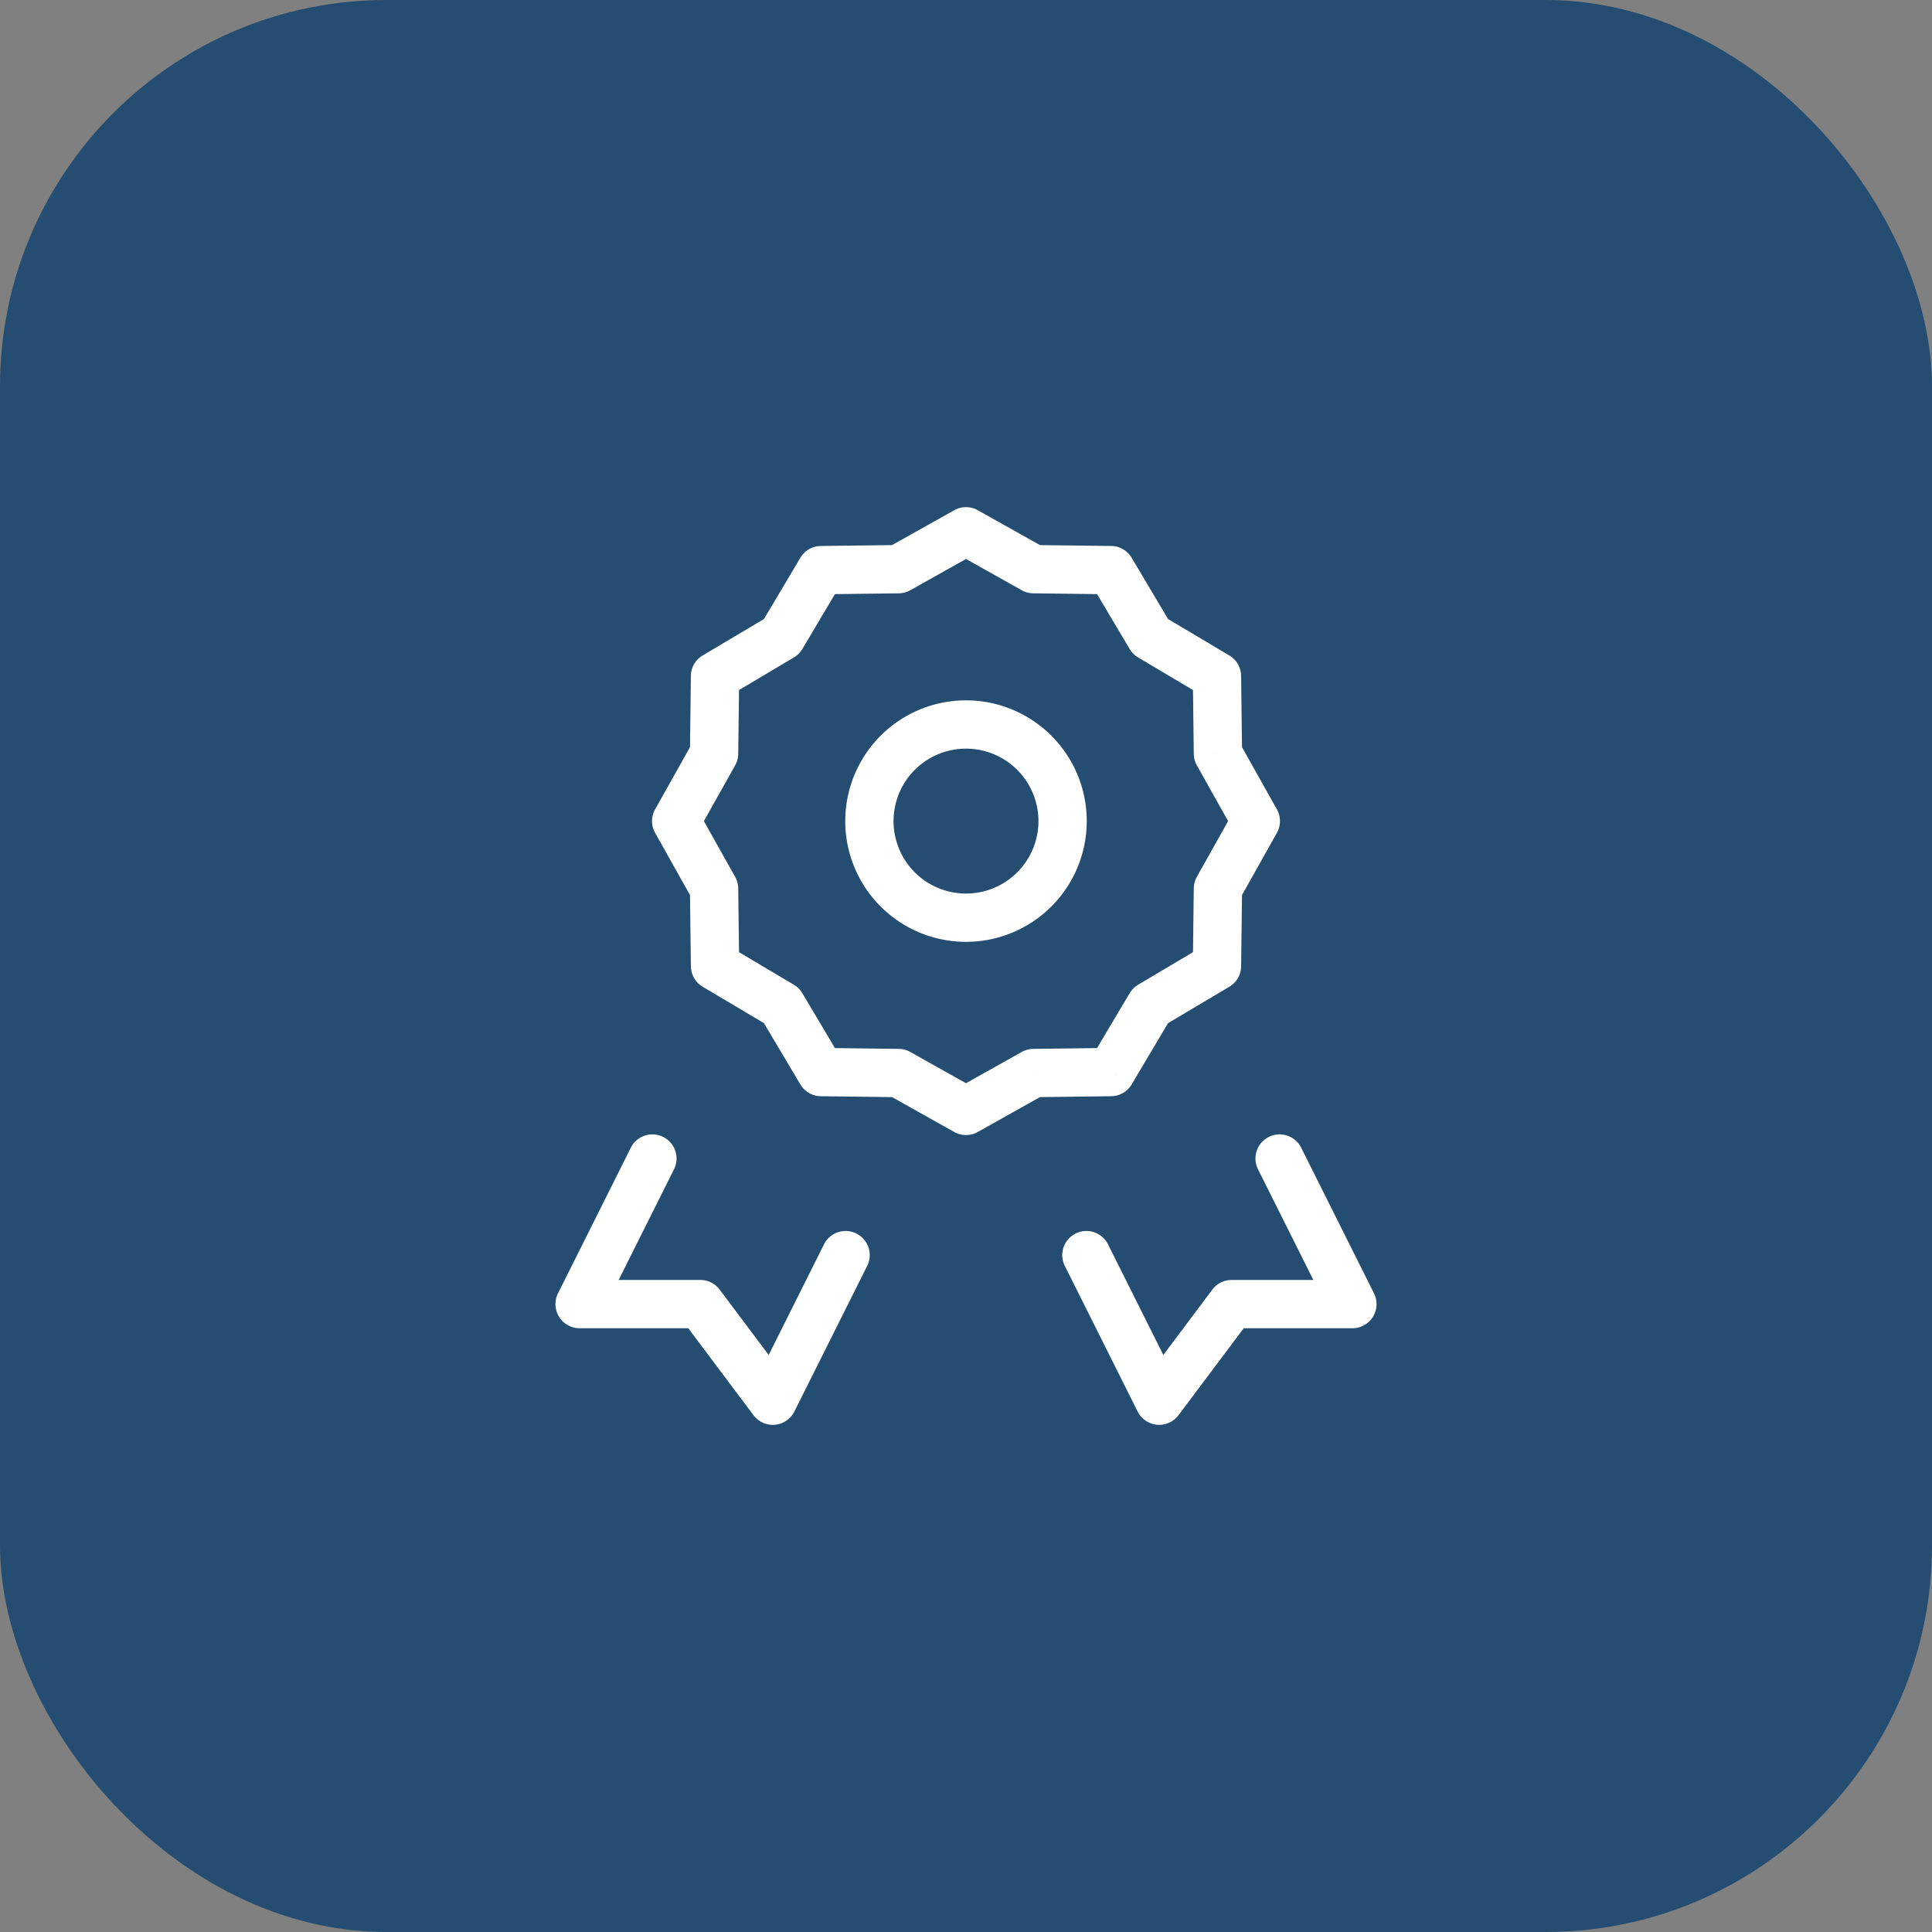
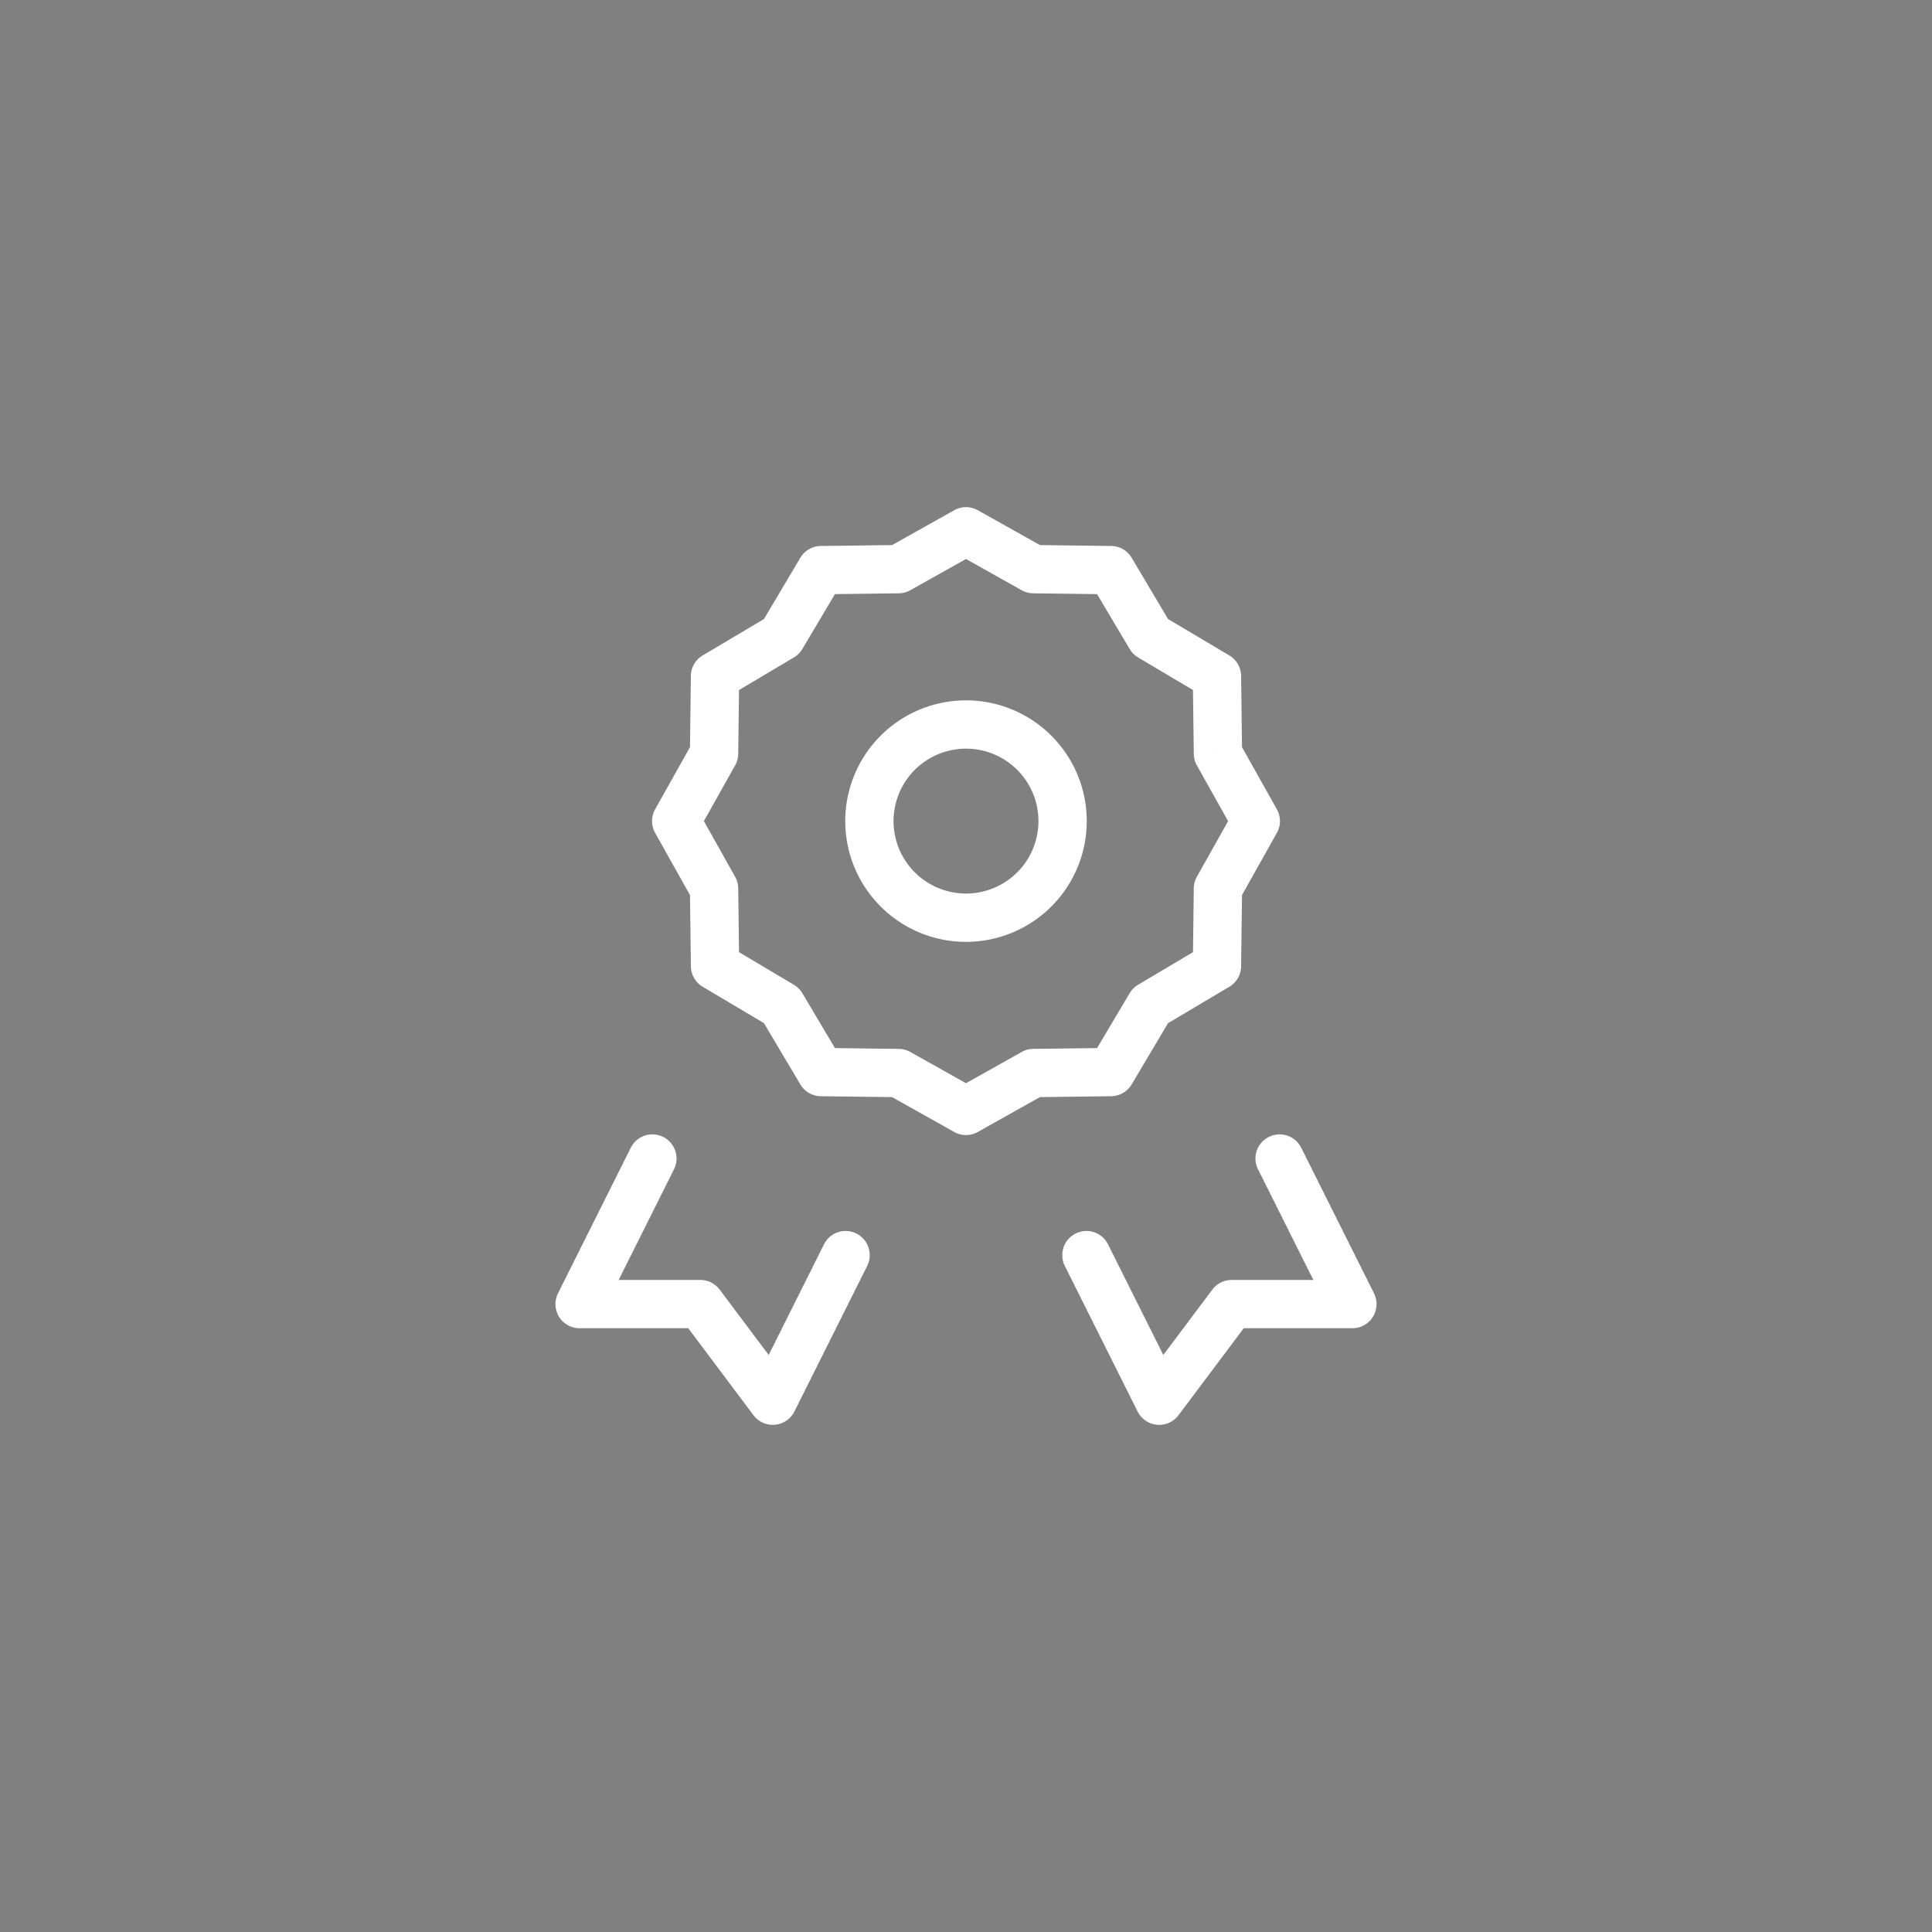
<svg xmlns="http://www.w3.org/2000/svg" width="80" height="80" fill="none" viewBox="0 0 80 80">
  <rect x="0" y="0" width="80" height="80" fill="#808080" stroke="none" />
-   <rect width="80" height="80" fill="#244D71" rx="16" />
-   <path fill="#fff" d="m40 22 .49-.872a1 1 0 0 0-.98 0L40 22Zm2.795 1.568-.489.872a1 1 0 0 0 .477.128l.012-1Zm3.205.04.86-.511a1 1 0 0 0-.848-.49l-.012 1Zm1.637 2.755-.86.51a1 1 0 0 0 .35.35l.51-.86ZM50.392 28l1-.012a1 1 0 0 0-.489-.848l-.51.86Zm.04 3.205-1 .012a1 1 0 0 0 .128.477l.872-.49ZM52 34l.872.49a1 1 0 0 0 0-.98L52 34Zm-1.568 2.795-.872-.489a1 1 0 0 0-.128.477l1 .012ZM50.392 40l.511.86a1 1 0 0 0 .49-.848l-1-.012Zm-2.755 1.637-.51-.86a1 1 0 0 0-.35.35l.86.51ZM46 44.392l.012 1a1 1 0 0 0 .848-.489l-.86-.51Zm-3.205.04-.012-1a.999.999 0 0 0-.477.128l.49.872ZM40 46l-.49.872a1 1 0 0 0 .98 0L40 46Zm-2.795-1.568.489-.872a.999.999 0 0 0-.477-.128l-.012 1ZM34 44.392l-.86.511a1 1 0 0 0 .848.49l.012-1Zm-1.637-2.755.86-.51a1 1 0 0 0-.35-.35l-.51.86ZM29.608 40l-1 .012a1 1 0 0 0 .489.848l.51-.86Zm-.04-3.205 1-.012a1 1 0 0 0-.128-.477l-.872.49ZM28 34l-.872-.49a1 1 0 0 0 0 .98L28 34Zm1.568-2.795.872.489a1 1 0 0 0 .128-.477l-1-.012Zm.04-3.205-.511-.86a1 1 0 0 0-.49.848l1 .012Zm2.755-1.637.51.86a1 1 0 0 0 .35-.35l-.86-.51ZM34 23.608l-.012-1a1 1 0 0 0-.848.489l.86.51Zm3.205-.04.012 1a1 1 0 0 0 .477-.128l-.49-.872ZM24 54l-.894-.447A1 1 0 0 0 24 55v-1Zm5 0 .8-.6a1 1 0 0 0-.8-.4v1Zm3 4-.8.6a1 1 0 0 0 1.694-.153L32 58Zm24-4v1a1 1 0 0 0 .894-1.447L56 54Zm-5 0v-1a1 1 0 0 0-.8.4l.8.6Zm-3 4-.894.447a1 1 0 0 0 1.694.153L48 58Zm5.894-10.447a1 1 0 1 0-1.788.894l1.788-.894Zm-8 4a1 1 0 1 0-1.788.894l1.788-.894Zm-10 .894a1 1 0 1 0-1.788-.894l1.788.894Zm-8-4a1 1 0 1 0-1.788-.894l1.788.894Zm11.617-25.575 2.795 1.568.979-1.744-2.796-1.568-.978 1.744Zm3.272 1.696 3.205.04.024-2-3.204-.04-.025 2Zm2.357-.45 1.637 2.756 1.72-1.021-1.637-2.756-1.72 1.021Zm1.986 3.105 2.756 1.637 1.021-1.72-2.756-1.637-1.02 1.72Zm2.266.79.04 3.204 2-.025-.04-3.204-2 .024Zm.168 3.681 1.568 2.795 1.744-.978-1.568-2.796-1.744.979Zm1.568 1.817-1.568 2.795 1.744.979 1.568-2.796-1.744-.978Zm-1.696 3.272-.04 3.205 2 .024.04-3.204-2-.025Zm-2.655 4.343-1.637 2.756 1.72 1.021 1.636-2.756-1.719-1.02Zm-.79 2.266-3.204.04.025 2 3.204-.04-.024-2Zm-8.77.04-3.205-.04-.024 2 3.204.04.025-2Zm-2.357.45-1.637-2.756-1.72 1.021 1.637 2.756 1.72-1.021Zm-4.252-3.894-.04-3.205-2 .025.04 3.204 2-.024Zm-.168-3.682-1.568-2.795-1.744.978 1.568 2.796 1.744-.979Zm-1.568-1.817 1.568-2.795-1.744-.979-1.568 2.796 1.744.978Zm1.696-3.272.04-3.205-2-.024-.04 3.204 2 .025Zm-.45-2.357 2.756-1.637-1.021-1.72-2.756 1.637 1.021 1.72Zm3.105-1.986 1.637-2.756-1.72-1.021-1.637 2.756 1.72 1.02Zm.79-2.266 3.204-.04-.025-2-3.204.04.024 2Zm3.681-.168 2.795-1.568-.978-1.744-2.796 1.568.979 1.744Zm12.188 14.7-2.756 1.637 1.021 1.72 2.756-1.637-1.021-1.72Zm-17.008 1.637-2.756-1.637-1.021 1.72 2.756 1.636 1.02-1.719Zm9.432 2.783-2.795 1.568.978 1.744 2.796-1.568-.979-1.744Zm-1.817 1.568-2.795-1.568-.979 1.744 2.796 1.568.978-1.744ZM24 55h5v-2h-5v2Zm4.2-.4 3 4 1.6-1.2-3-4-1.6 1.2ZM56 53h-5v2h5v-2Zm-5.8.4-3 4 1.6 1.2 3-4-1.6-1.2Zm1.906-4.953 3 6 1.788-.894-3-6-1.788.894Zm-8 4 3 6 1.788-.894-3-6-1.788.894Zm-10-.894-3 6 1.788.894 3-6-1.788-.894Zm-8-4-3 6 1.788.894 3-6-1.788-.894ZM43 34a3 3 0 0 1-3 3v2a5 5 0 0 0 5-5h-2Zm-3 3a3 3 0 0 1-3-3h-2a5 5 0 0 0 5 5v-2Zm-3-3a3 3 0 0 1 3-3v-2a5 5 0 0 0-5 5h2Zm3-3a3 3 0 0 1 3 3h2a5 5 0 0 0-5-5v2Z" />
+   <path fill="#fff" d="m40 22 .49-.872a1 1 0 0 0-.98 0L40 22Zm2.795 1.568-.489.872a1 1 0 0 0 .477.128l.012-1Zm3.205.04.86-.511a1 1 0 0 0-.848-.49l-.012 1Zm1.637 2.755-.86.51a1 1 0 0 0 .35.35l.51-.86ZM50.392 28l1-.012a1 1 0 0 0-.489-.848l-.51.86Zm.04 3.205-1 .012a1 1 0 0 0 .128.477l.872-.49ZM52 34l.872.49a1 1 0 0 0 0-.98L52 34Zm-1.568 2.795-.872-.489a1 1 0 0 0-.128.477l1 .012ZM50.392 40l.511.86a1 1 0 0 0 .49-.848l-1-.012Zm-2.755 1.637-.51-.86a1 1 0 0 0-.35.35l.86.51ZM46 44.392l.012 1a1 1 0 0 0 .848-.489l-.86-.51Zm-3.205.04-.012-1a.999.999 0 0 0-.477.128l.49.872ZM40 46l-.49.872a1 1 0 0 0 .98 0L40 46Zm-2.795-1.568.489-.872a.999.999 0 0 0-.477-.128l-.012 1ZM34 44.392l-.86.511a1 1 0 0 0 .848.49l.012-1Zm-1.637-2.755.86-.51a1 1 0 0 0-.35-.35l-.51.86ZM29.608 40l-1 .012a1 1 0 0 0 .489.848l.51-.86Zm-.04-3.205 1-.012a1 1 0 0 0-.128-.477l-.872.49ZM28 34l-.872-.49a1 1 0 0 0 0 .98L28 34Zm1.568-2.795.872.489a1 1 0 0 0 .128-.477l-1-.012Zm.04-3.205-.511-.86a1 1 0 0 0-.49.848l1 .012Zm2.755-1.637.51.86a1 1 0 0 0 .35-.35ZM34 23.608l-.012-1a1 1 0 0 0-.848.489l.86.51Zm3.205-.04.012 1a1 1 0 0 0 .477-.128l-.49-.872ZM24 54l-.894-.447A1 1 0 0 0 24 55v-1Zm5 0 .8-.6a1 1 0 0 0-.8-.4v1Zm3 4-.8.6a1 1 0 0 0 1.694-.153L32 58Zm24-4v1a1 1 0 0 0 .894-1.447L56 54Zm-5 0v-1a1 1 0 0 0-.8.4l.8.6Zm-3 4-.894.447a1 1 0 0 0 1.694.153L48 58Zm5.894-10.447a1 1 0 1 0-1.788.894l1.788-.894Zm-8 4a1 1 0 1 0-1.788.894l1.788-.894Zm-10 .894a1 1 0 1 0-1.788-.894l1.788.894Zm-8-4a1 1 0 1 0-1.788-.894l1.788.894Zm11.617-25.575 2.795 1.568.979-1.744-2.796-1.568-.978 1.744Zm3.272 1.696 3.205.04.024-2-3.204-.04-.025 2Zm2.357-.45 1.637 2.756 1.72-1.021-1.637-2.756-1.72 1.021Zm1.986 3.105 2.756 1.637 1.021-1.72-2.756-1.637-1.02 1.72Zm2.266.79.04 3.204 2-.025-.04-3.204-2 .024Zm.168 3.681 1.568 2.795 1.744-.978-1.568-2.796-1.744.979Zm1.568 1.817-1.568 2.795 1.744.979 1.568-2.796-1.744-.978Zm-1.696 3.272-.04 3.205 2 .024.04-3.204-2-.025Zm-2.655 4.343-1.637 2.756 1.72 1.021 1.636-2.756-1.719-1.02Zm-.79 2.266-3.204.04.025 2 3.204-.04-.024-2Zm-8.77.04-3.205-.04-.024 2 3.204.04.025-2Zm-2.357.45-1.637-2.756-1.72 1.021 1.637 2.756 1.72-1.021Zm-4.252-3.894-.04-3.205-2 .025.04 3.204 2-.024Zm-.168-3.682-1.568-2.795-1.744.978 1.568 2.796 1.744-.979Zm-1.568-1.817 1.568-2.795-1.744-.979-1.568 2.796 1.744.978Zm1.696-3.272.04-3.205-2-.024-.04 3.204 2 .025Zm-.45-2.357 2.756-1.637-1.021-1.72-2.756 1.637 1.021 1.72Zm3.105-1.986 1.637-2.756-1.72-1.021-1.637 2.756 1.72 1.02Zm.79-2.266 3.204-.04-.025-2-3.204.04.024 2Zm3.681-.168 2.795-1.568-.978-1.744-2.796 1.568.979 1.744Zm12.188 14.7-2.756 1.637 1.021 1.72 2.756-1.637-1.021-1.72Zm-17.008 1.637-2.756-1.637-1.021 1.72 2.756 1.636 1.02-1.719Zm9.432 2.783-2.795 1.568.978 1.744 2.796-1.568-.979-1.744Zm-1.817 1.568-2.795-1.568-.979 1.744 2.796 1.568.978-1.744ZM24 55h5v-2h-5v2Zm4.2-.4 3 4 1.6-1.2-3-4-1.6 1.2ZM56 53h-5v2h5v-2Zm-5.8.4-3 4 1.6 1.2 3-4-1.6-1.2Zm1.906-4.953 3 6 1.788-.894-3-6-1.788.894Zm-8 4 3 6 1.788-.894-3-6-1.788.894Zm-10-.894-3 6 1.788.894 3-6-1.788-.894Zm-8-4-3 6 1.788.894 3-6-1.788-.894ZM43 34a3 3 0 0 1-3 3v2a5 5 0 0 0 5-5h-2Zm-3 3a3 3 0 0 1-3-3h-2a5 5 0 0 0 5 5v-2Zm-3-3a3 3 0 0 1 3-3v-2a5 5 0 0 0-5 5h2Zm3-3a3 3 0 0 1 3 3h2a5 5 0 0 0-5-5v2Z" />
</svg>